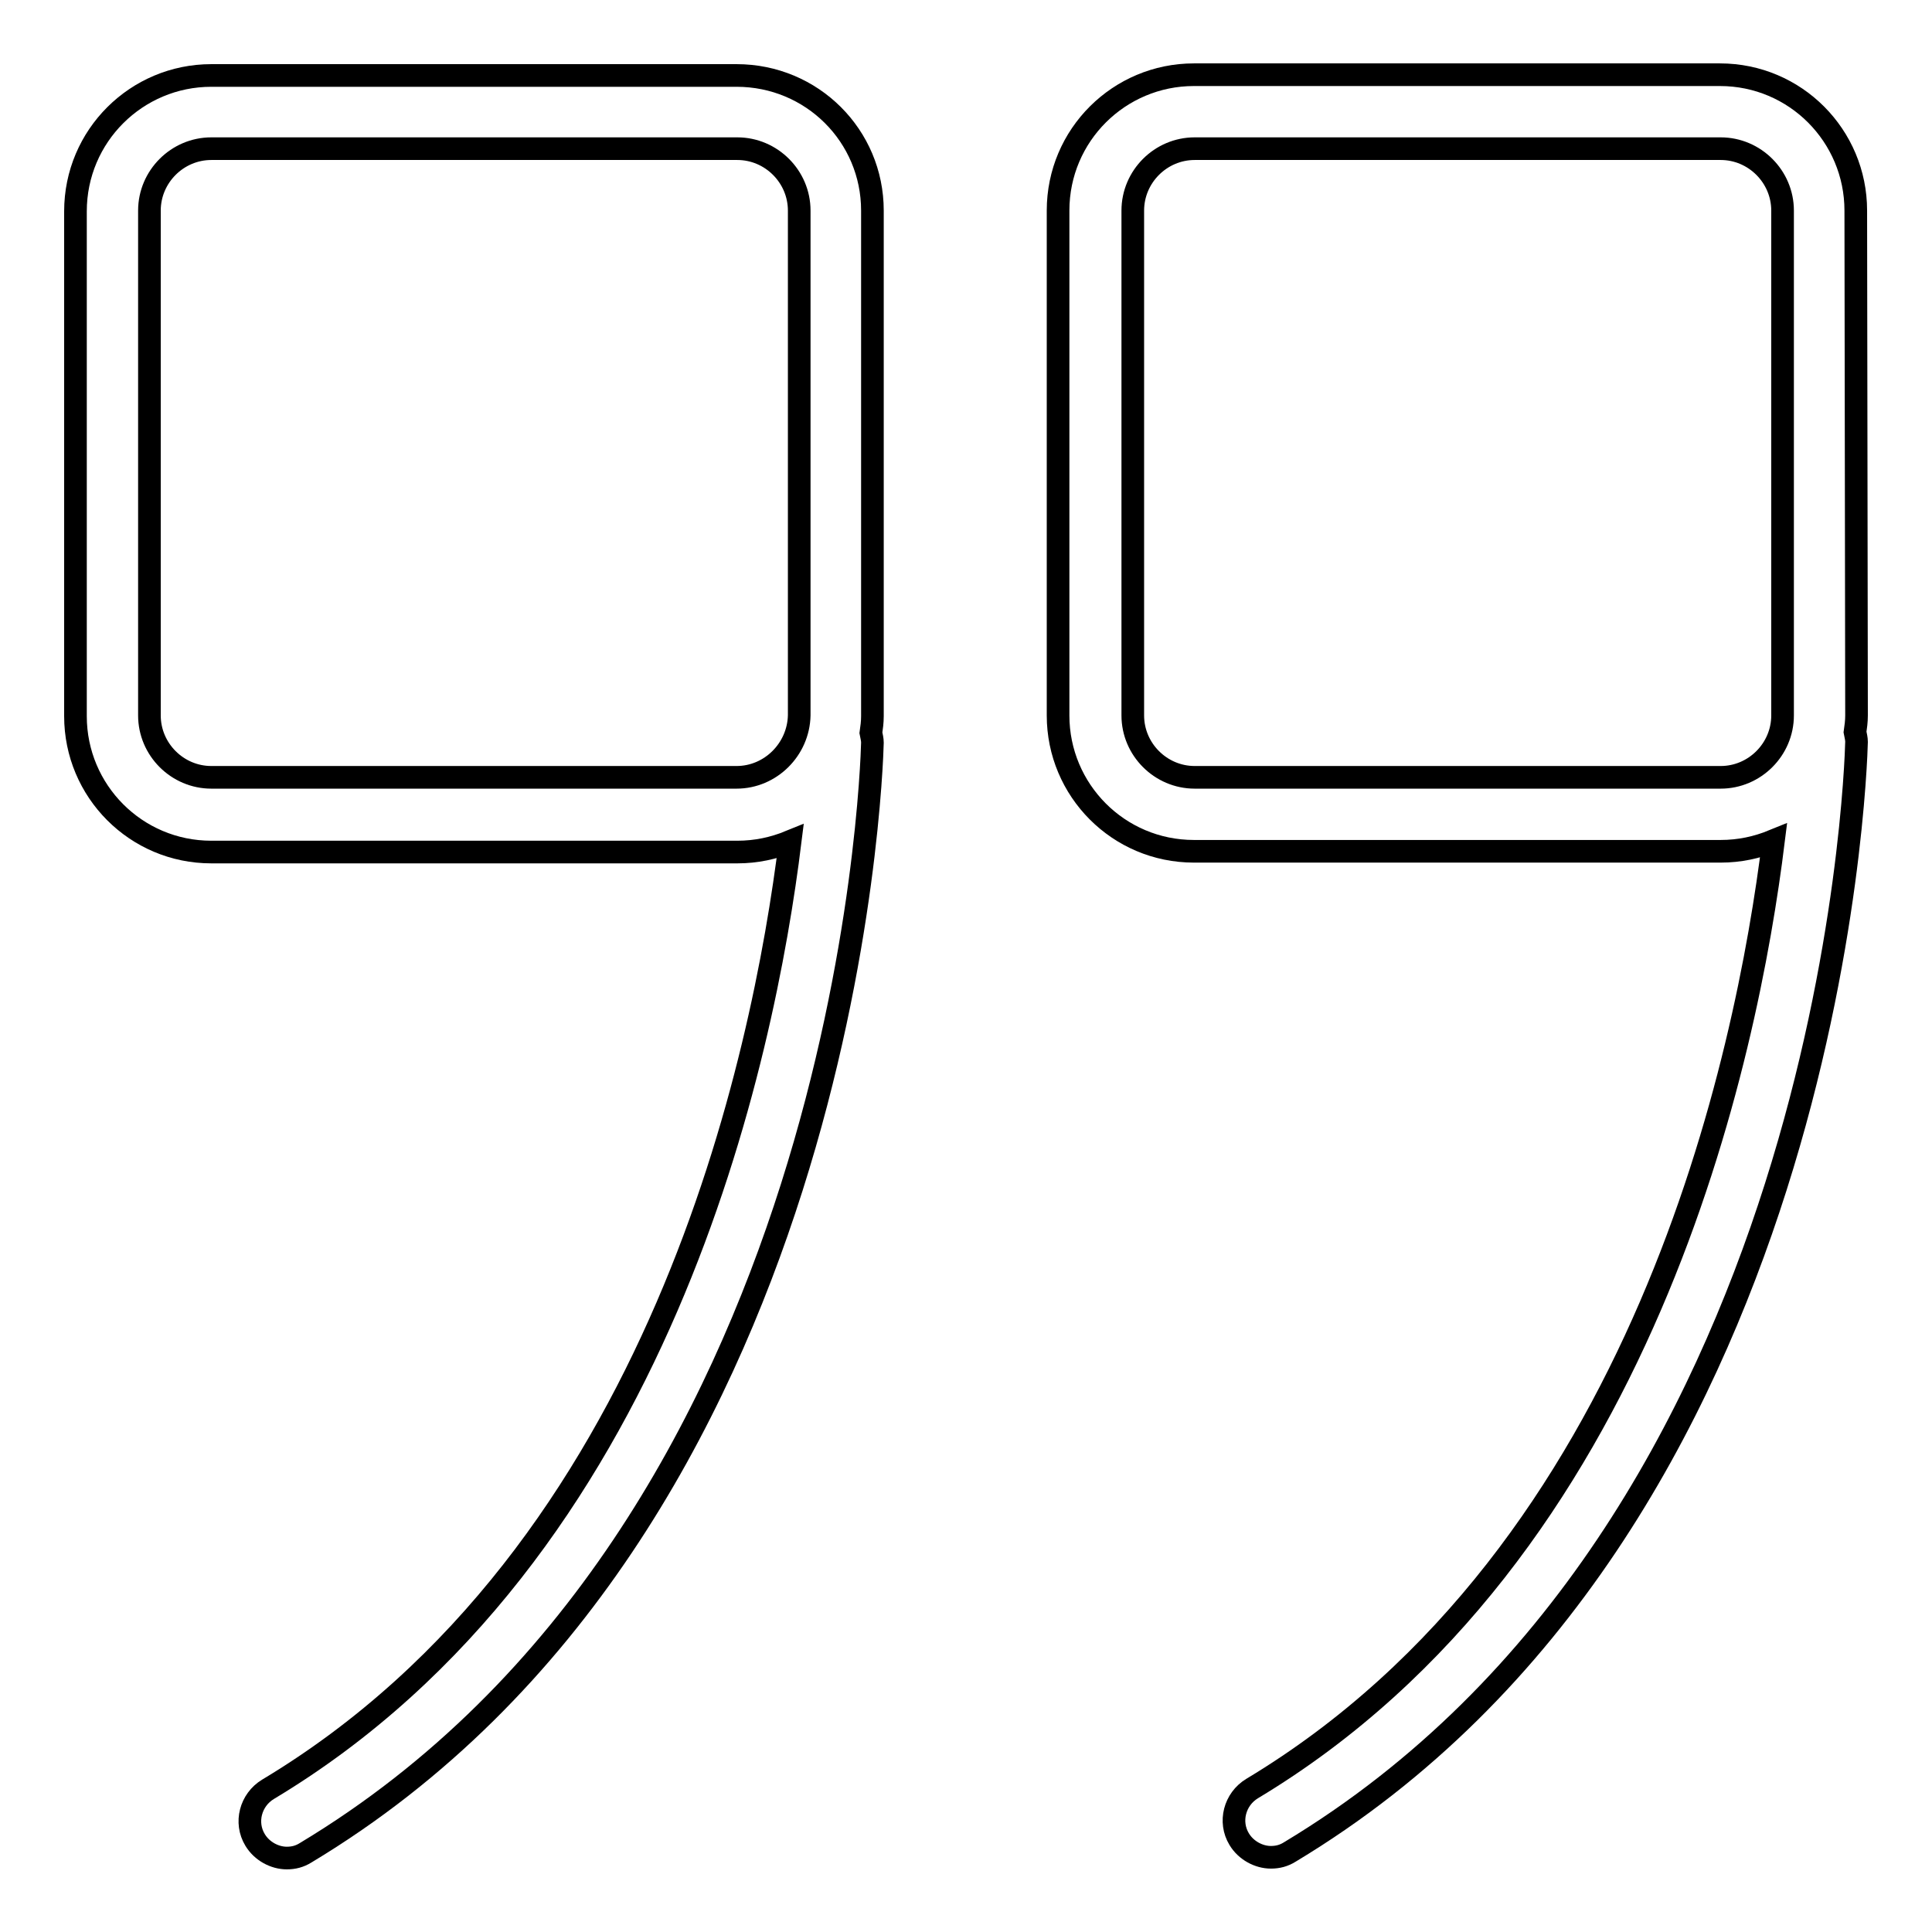
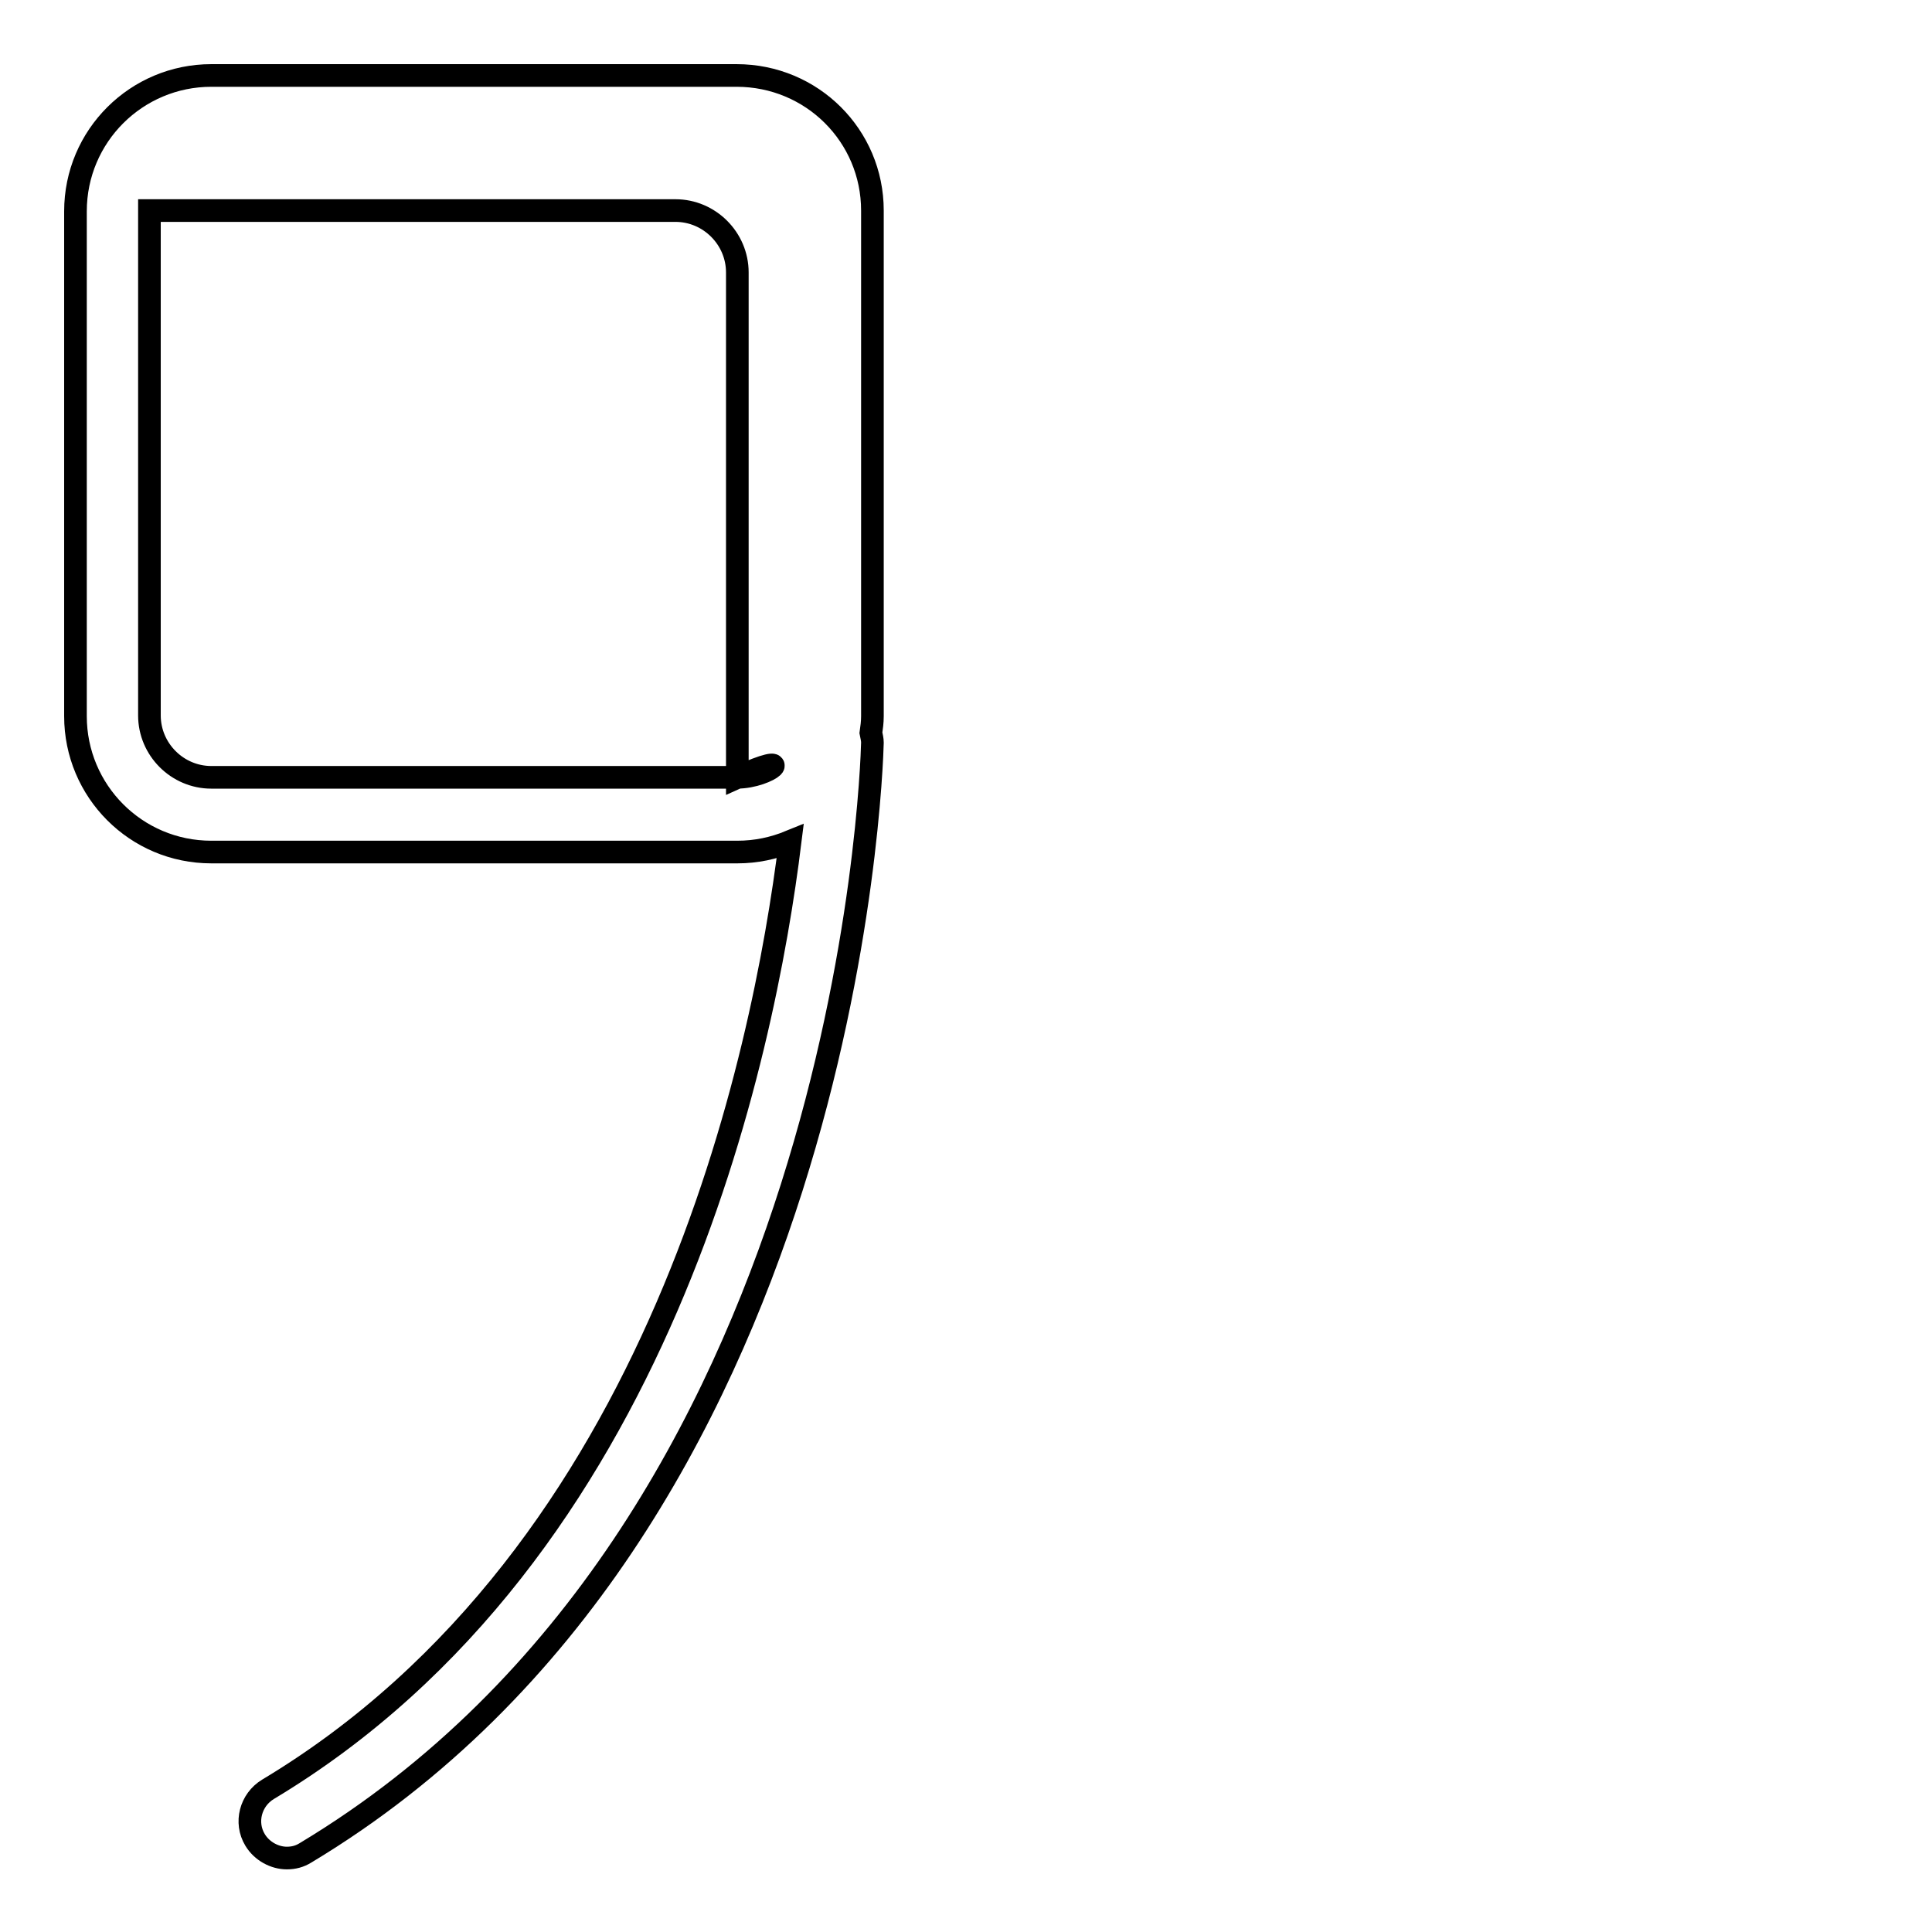
<svg xmlns="http://www.w3.org/2000/svg" version="1.1" x="0px" y="0px" viewBox="0 0 256 256" enable-background="new 0 0 256 256" xml:space="preserve">
  <g>
    <g>
-       <path stroke-width="3" fill-opacity="0" stroke="#000000" d="M245.9,27.9c0-9.9-8-18-18-18h-69.7c-9.9,0-18,8-18,18v66.9c0,9.9,8,18,18,18H228c2.5,0,4.8-0.5,7-1.4c-3.5,28.3-17,94.3-69.1,125.6c-2.3,1.4-3.1,4.4-1.7,6.7c0.9,1.5,2.6,2.4,4.2,2.4c0.9,0,1.7-0.2,2.5-0.7c71.7-43.1,75-142.9,75.1-147.1c0-0.4-0.1-0.8-0.2-1.3c0.1-0.7,0.2-1.4,0.2-2.2L245.9,27.9L245.9,27.9z M228,103h-69.7c-4.5,0-8.2-3.7-8.2-8.2V27.9c0-4.5,3.7-8.2,8.2-8.2H228c4.5,0,8.2,3.7,8.2,8.2v66.9C236.2,99.3,232.5,103,228,103z" />
-       <path stroke-width="3" fill-opacity="0" stroke="#000000" d="M97.6,10H28c-9.9,0-18,8-18,18v66.9c0,9.9,8,18,18,18h69.7c2.5,0,4.8-0.5,7-1.4c-3.5,28.3-17,94.3-69.2,125.6c-2.3,1.4-3.1,4.4-1.7,6.7c0.9,1.5,2.6,2.4,4.2,2.4c0.9,0,1.7-0.2,2.5-0.7c71.7-43.1,75-142.9,75.1-147.1c0-0.4-0.1-0.8-0.2-1.3c0.1-0.7,0.2-1.4,0.2-2.2V27.9C115.6,18,107.6,10,97.6,10z M97.6,103H28c-4.5,0-8.2-3.7-8.2-8.2V27.9c0-4.5,3.7-8.2,8.2-8.2h69.7c4.5,0,8.2,3.7,8.2,8.2v66.9C105.8,99.3,102.1,103,97.6,103z" />
+       <path stroke-width="3" fill-opacity="0" stroke="#000000" d="M97.6,10H28c-9.9,0-18,8-18,18v66.9c0,9.9,8,18,18,18h69.7c2.5,0,4.8-0.5,7-1.4c-3.5,28.3-17,94.3-69.2,125.6c-2.3,1.4-3.1,4.4-1.7,6.7c0.9,1.5,2.6,2.4,4.2,2.4c0.9,0,1.7-0.2,2.5-0.7c71.7-43.1,75-142.9,75.1-147.1c0-0.4-0.1-0.8-0.2-1.3c0.1-0.7,0.2-1.4,0.2-2.2V27.9C115.6,18,107.6,10,97.6,10z M97.6,103H28c-4.5,0-8.2-3.7-8.2-8.2V27.9h69.7c4.5,0,8.2,3.7,8.2,8.2v66.9C105.8,99.3,102.1,103,97.6,103z" />
    </g>
  </g>
</svg>